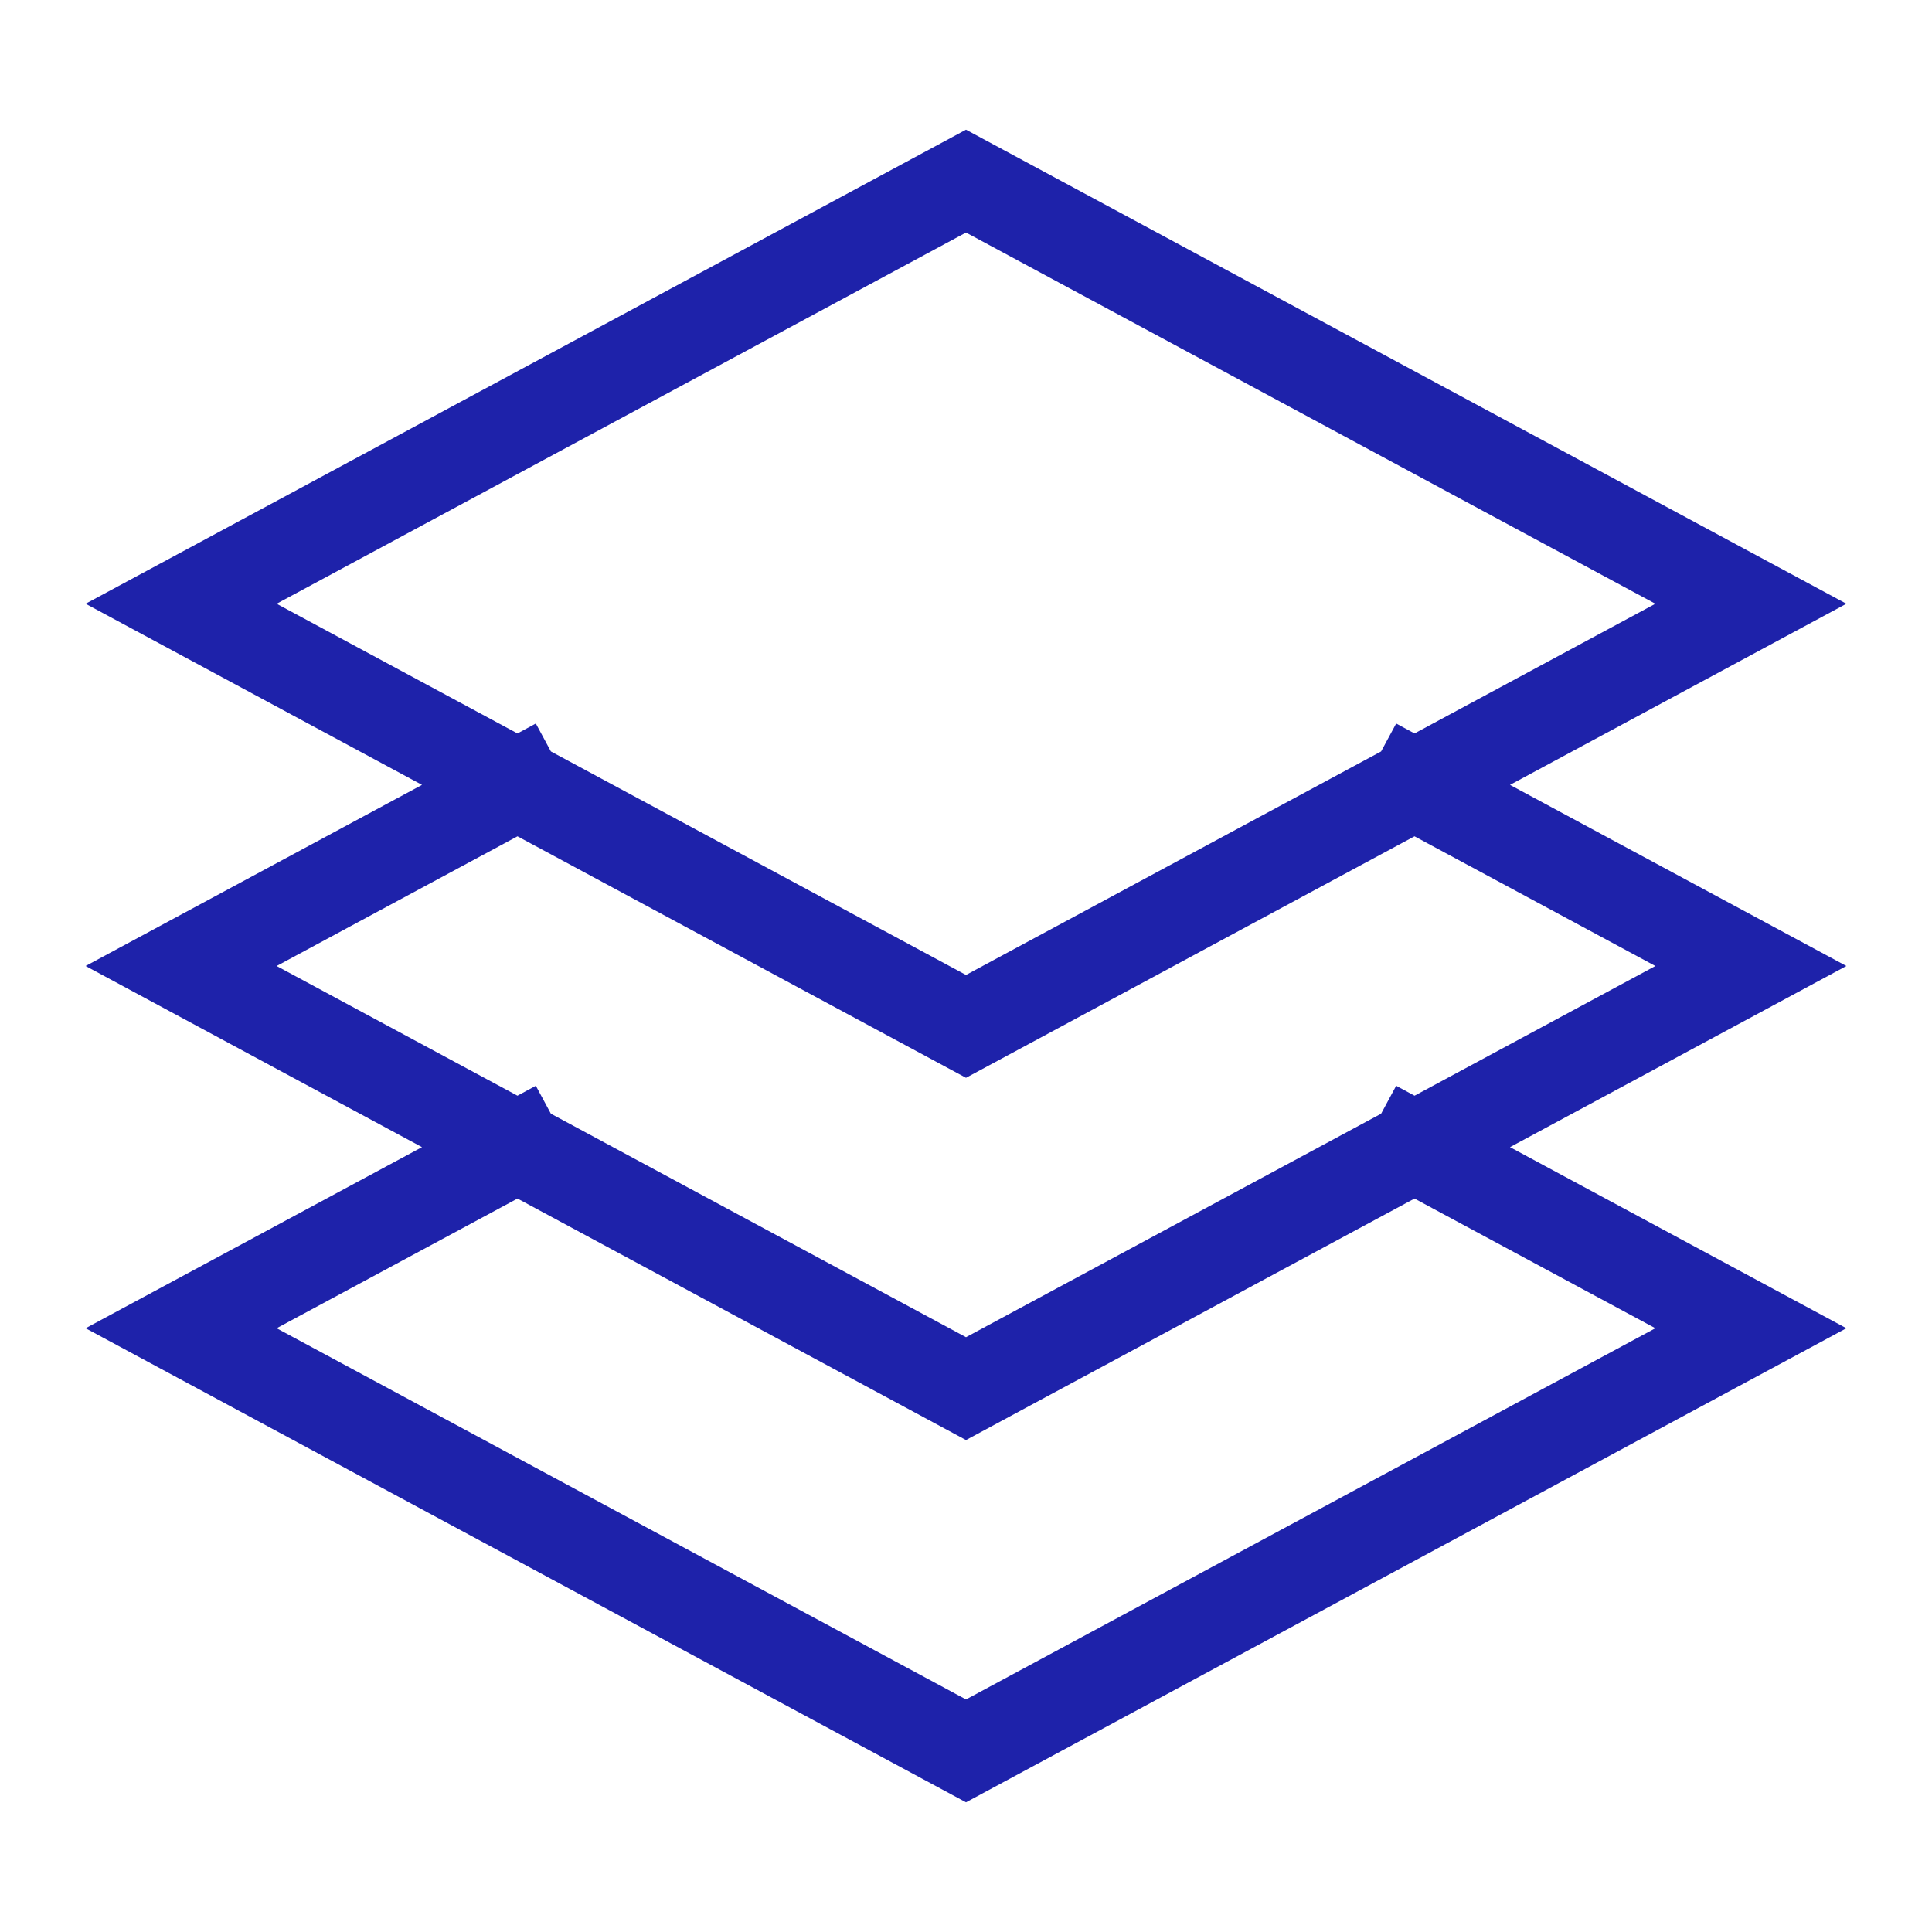
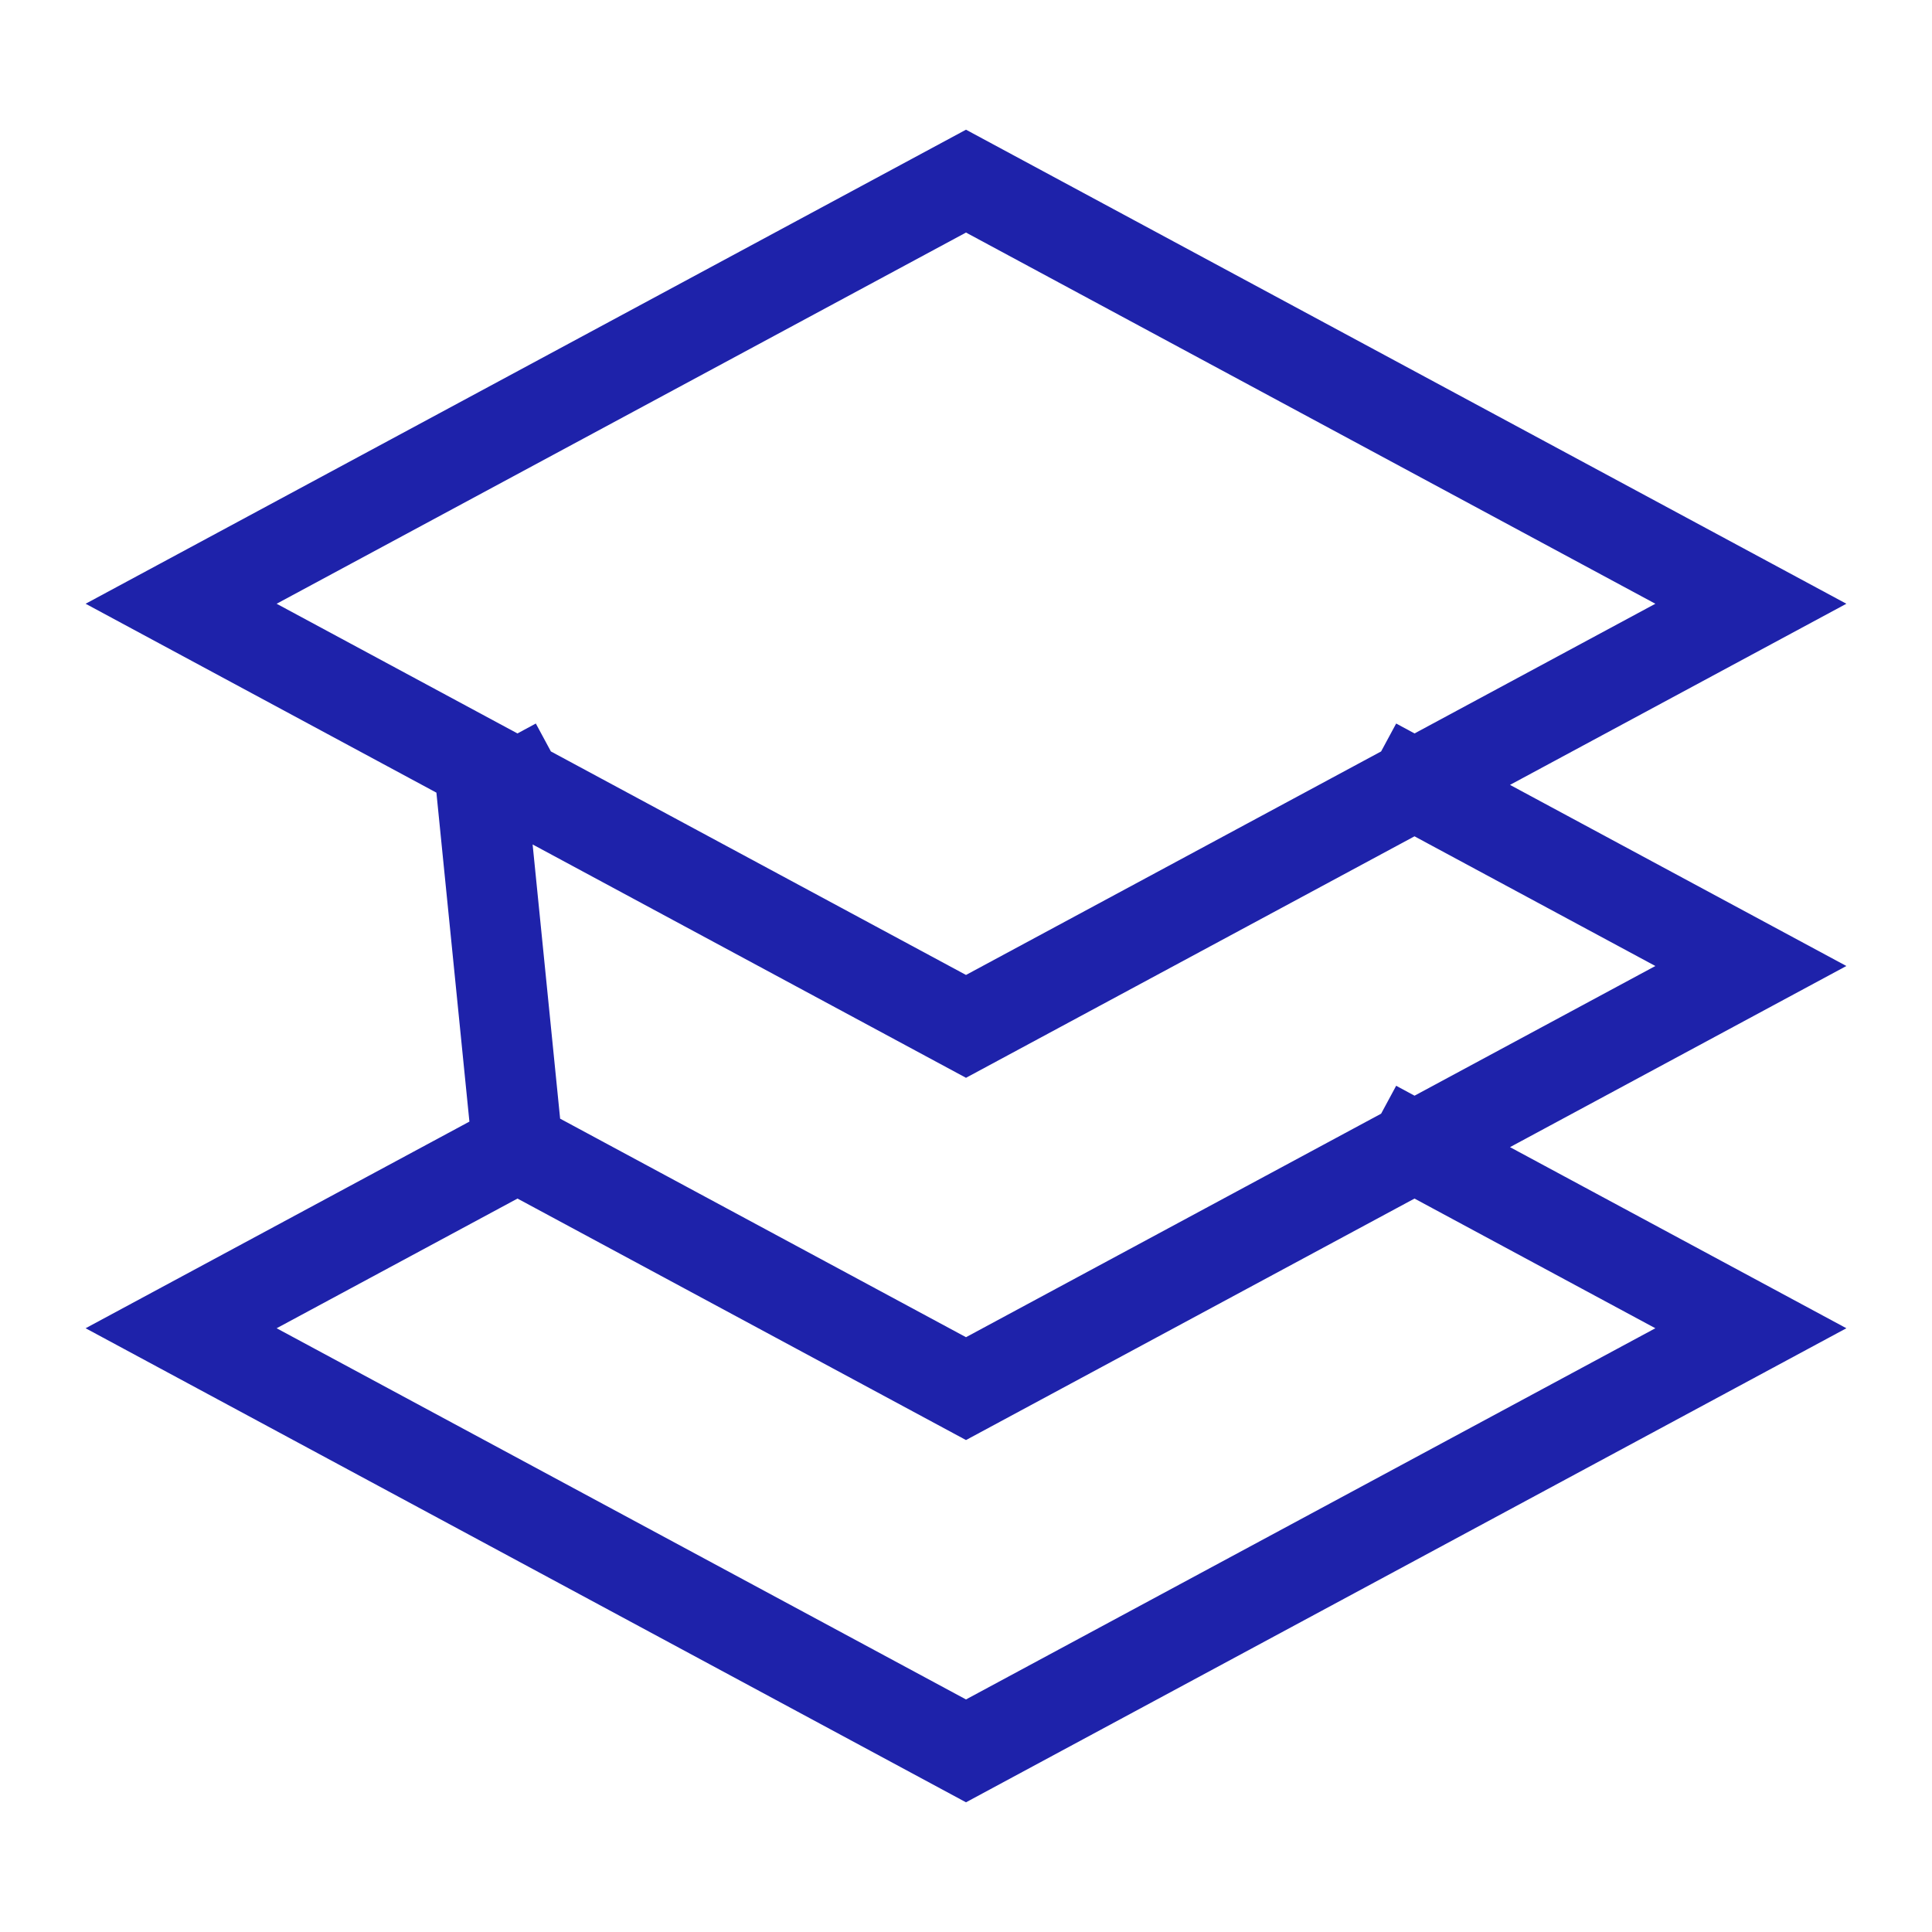
<svg xmlns="http://www.w3.org/2000/svg" width="32" height="32" viewBox="0 0 32 32" fill="none">
-   <path d="M23.429 13L29 10L16 3L3 10L8.571 13M23.429 13L16 17L8.571 13M23.429 13L24 13.308L29 16L23.429 19M8.571 13L8 13.308L3 16L8.571 19M23.429 19L24 19.308L29 22L16 29L3 22L8 19.308L8.571 19M23.429 19L16 23L8.571 19" stroke="#1E22AA" stroke-width="1.5" stroke-linecap="square" />
+   <path d="M23.429 13L29 10L16 3L3 10L8.571 13M23.429 13L16 17L8.571 13M23.429 13L24 13.308L29 16L23.429 19M8.571 13L8 13.308L8.571 19M23.429 19L24 19.308L29 22L16 29L3 22L8 19.308L8.571 19M23.429 19L16 23L8.571 19" stroke="#1E22AA" stroke-width="1.5" stroke-linecap="square" />
</svg>